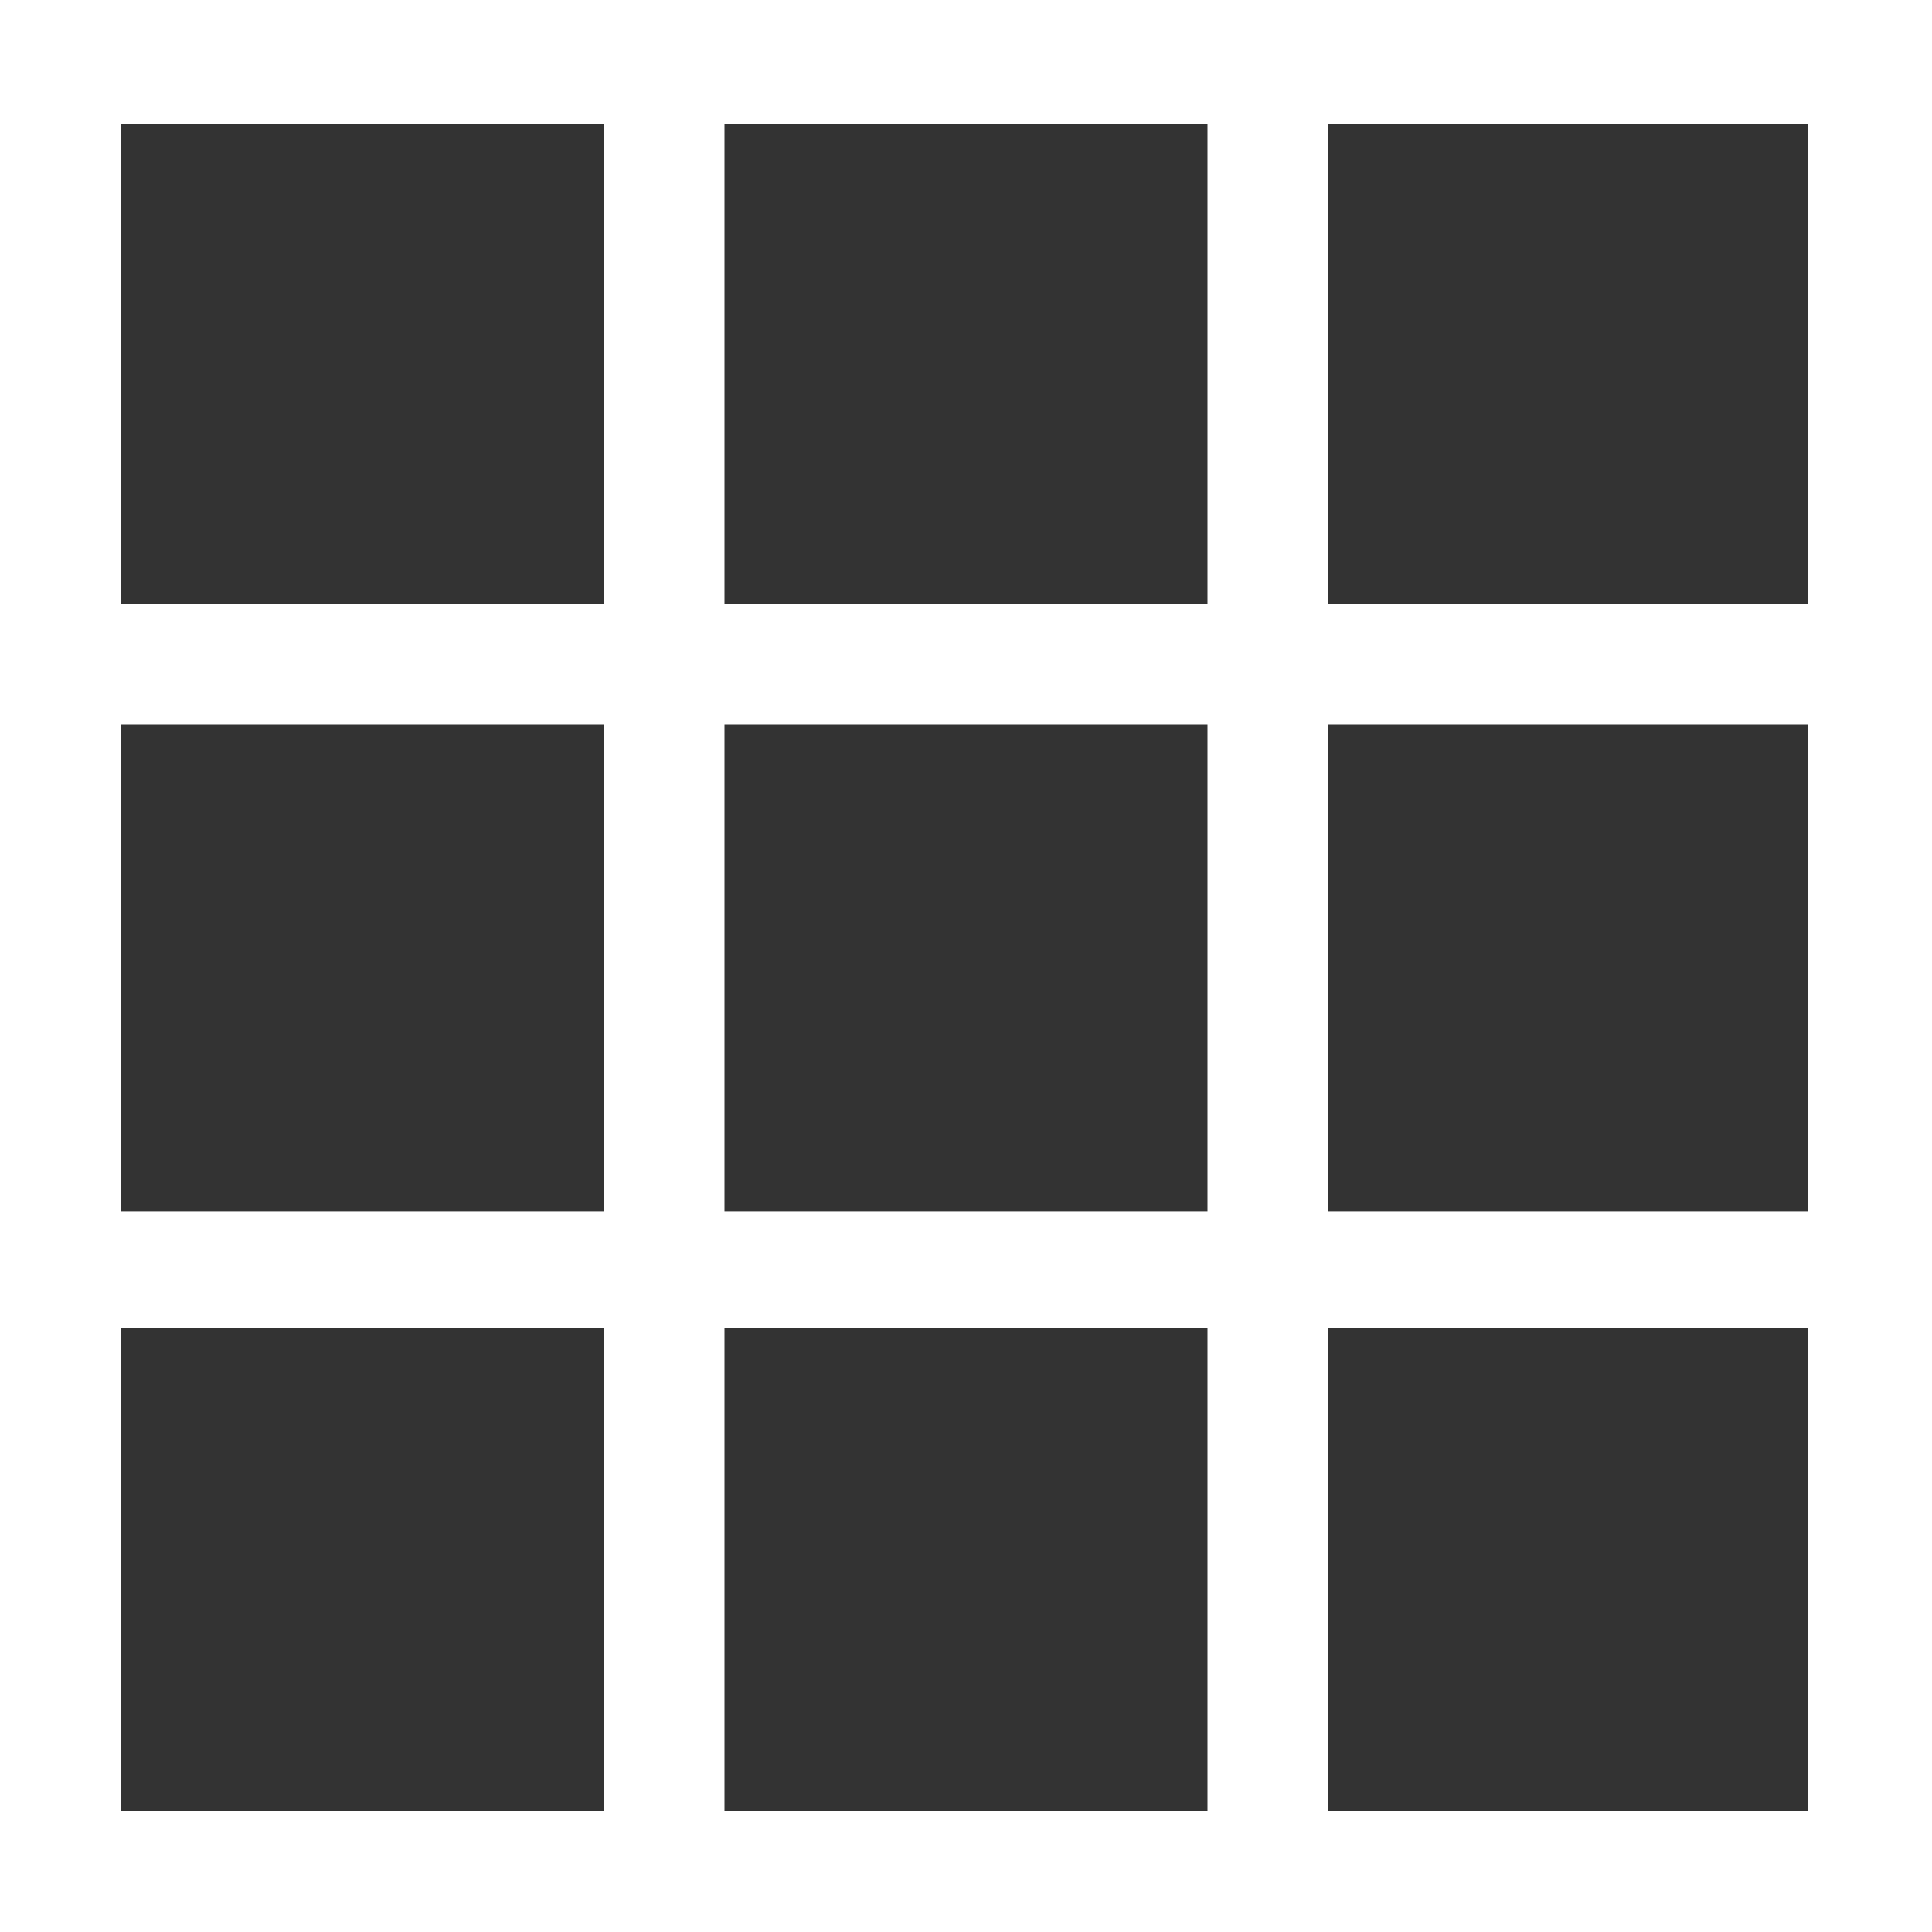
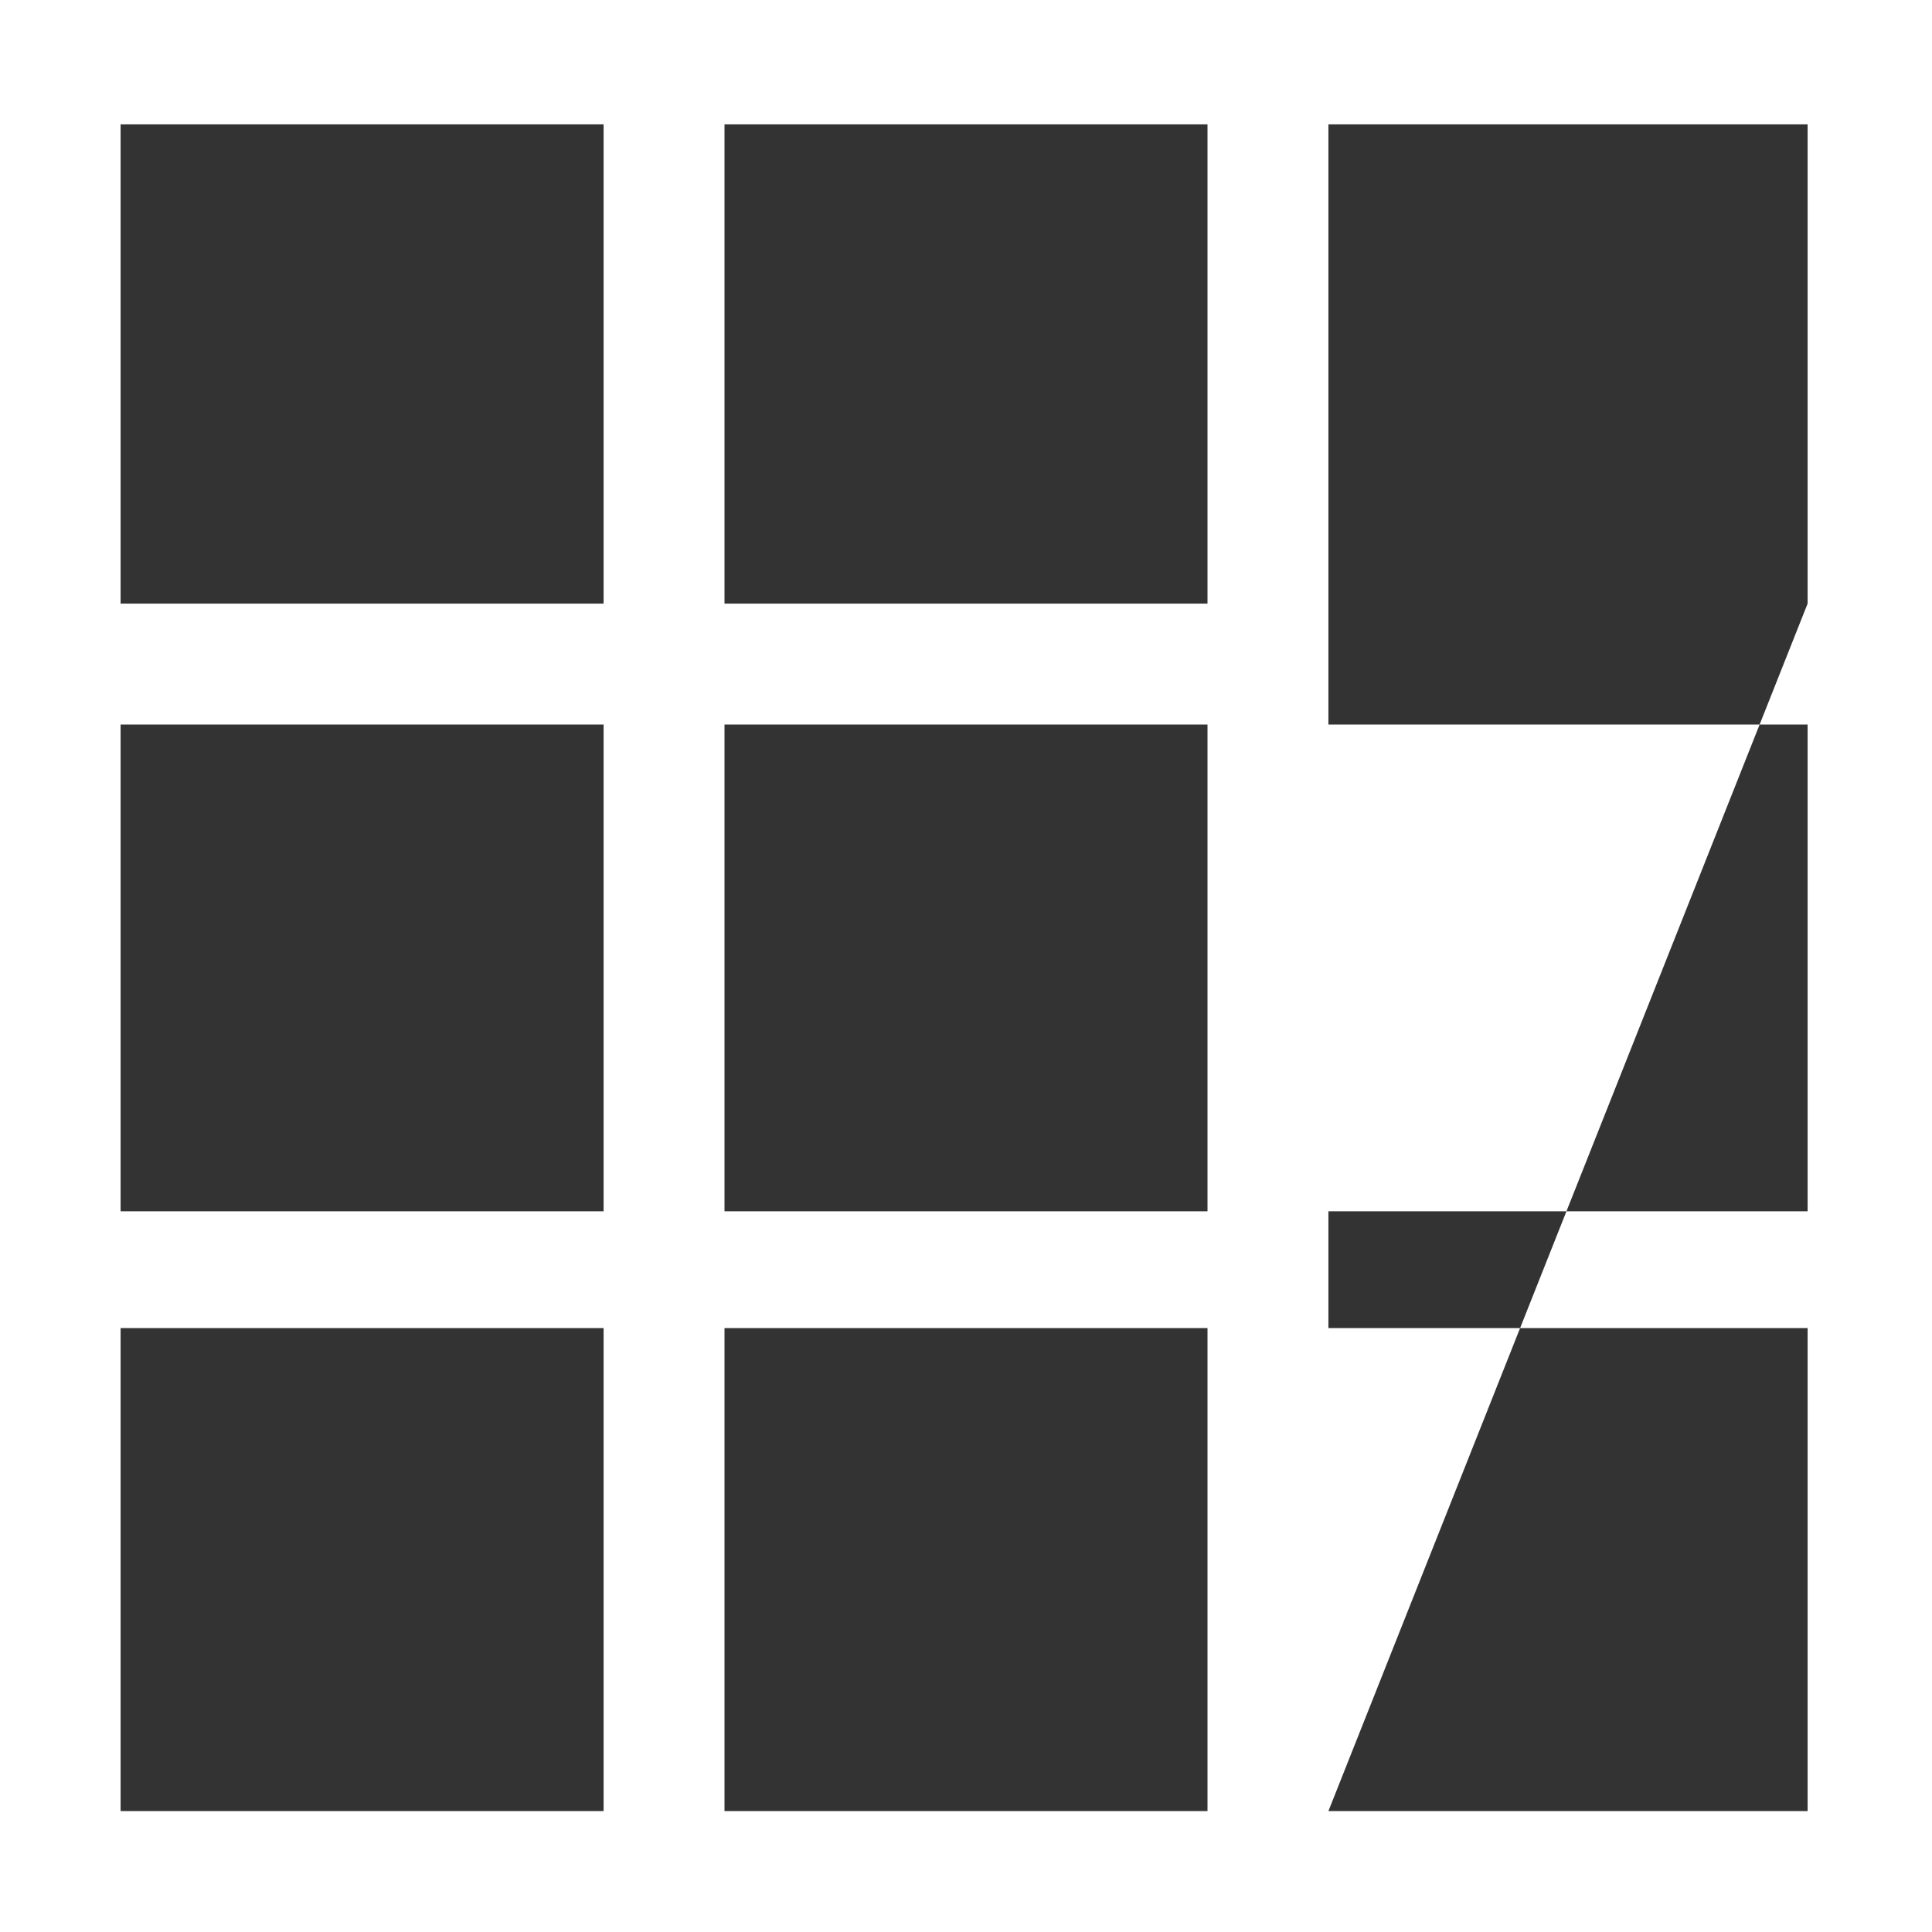
<svg xmlns="http://www.w3.org/2000/svg" version="1.1" id="Capa_1" x="0px" y="0px" viewBox="96 -8.7 612 612" style="enable-background:new 96 -8.7 612 612;" xml:space="preserve">
  <rect x="96" y="-8.7" width="612" height="612" fill="#333333" stroke="none" />
  <style type="text/css">
	.st0{fill:#FFFFFF;}
</style>
  <g>
    <g id="grid_5">
      <g>
-         <path class="st0" d="M96-8.7v612h612v-612H96z M668.6,375H516.8V220.8h151.8L668.6,375L668.6,375z M478.5,375h-153V220.8h153V375     z M478.5,412v153h-153V412H478.5z M134.2,220.8h153V375h-153V220.8z M325.5,182.5V30.7h153v151.8H325.5z M287.2,30.7v151.8h-153     V30.7H287.2z M134.2,412h153v153h-153V412z M516.8,565V412h151.8v153H516.8z M668.6,182.5H516.8V30.7h151.8L668.6,182.5     L668.6,182.5z" />
+         <path class="st0" d="M96-8.7v612h612v-612H96z M668.6,375H516.8V220.8h151.8L668.6,375L668.6,375z M478.5,375h-153V220.8h153V375     z M478.5,412v153h-153V412H478.5z M134.2,220.8h153V375h-153V220.8z M325.5,182.5V30.7h153v151.8H325.5z M287.2,30.7v151.8h-153     V30.7H287.2z M134.2,412h153v153h-153V412z M516.8,565V412h151.8v153H516.8z H516.8V30.7h151.8L668.6,182.5     L668.6,182.5z" />
      </g>
    </g>
  </g>
</svg>